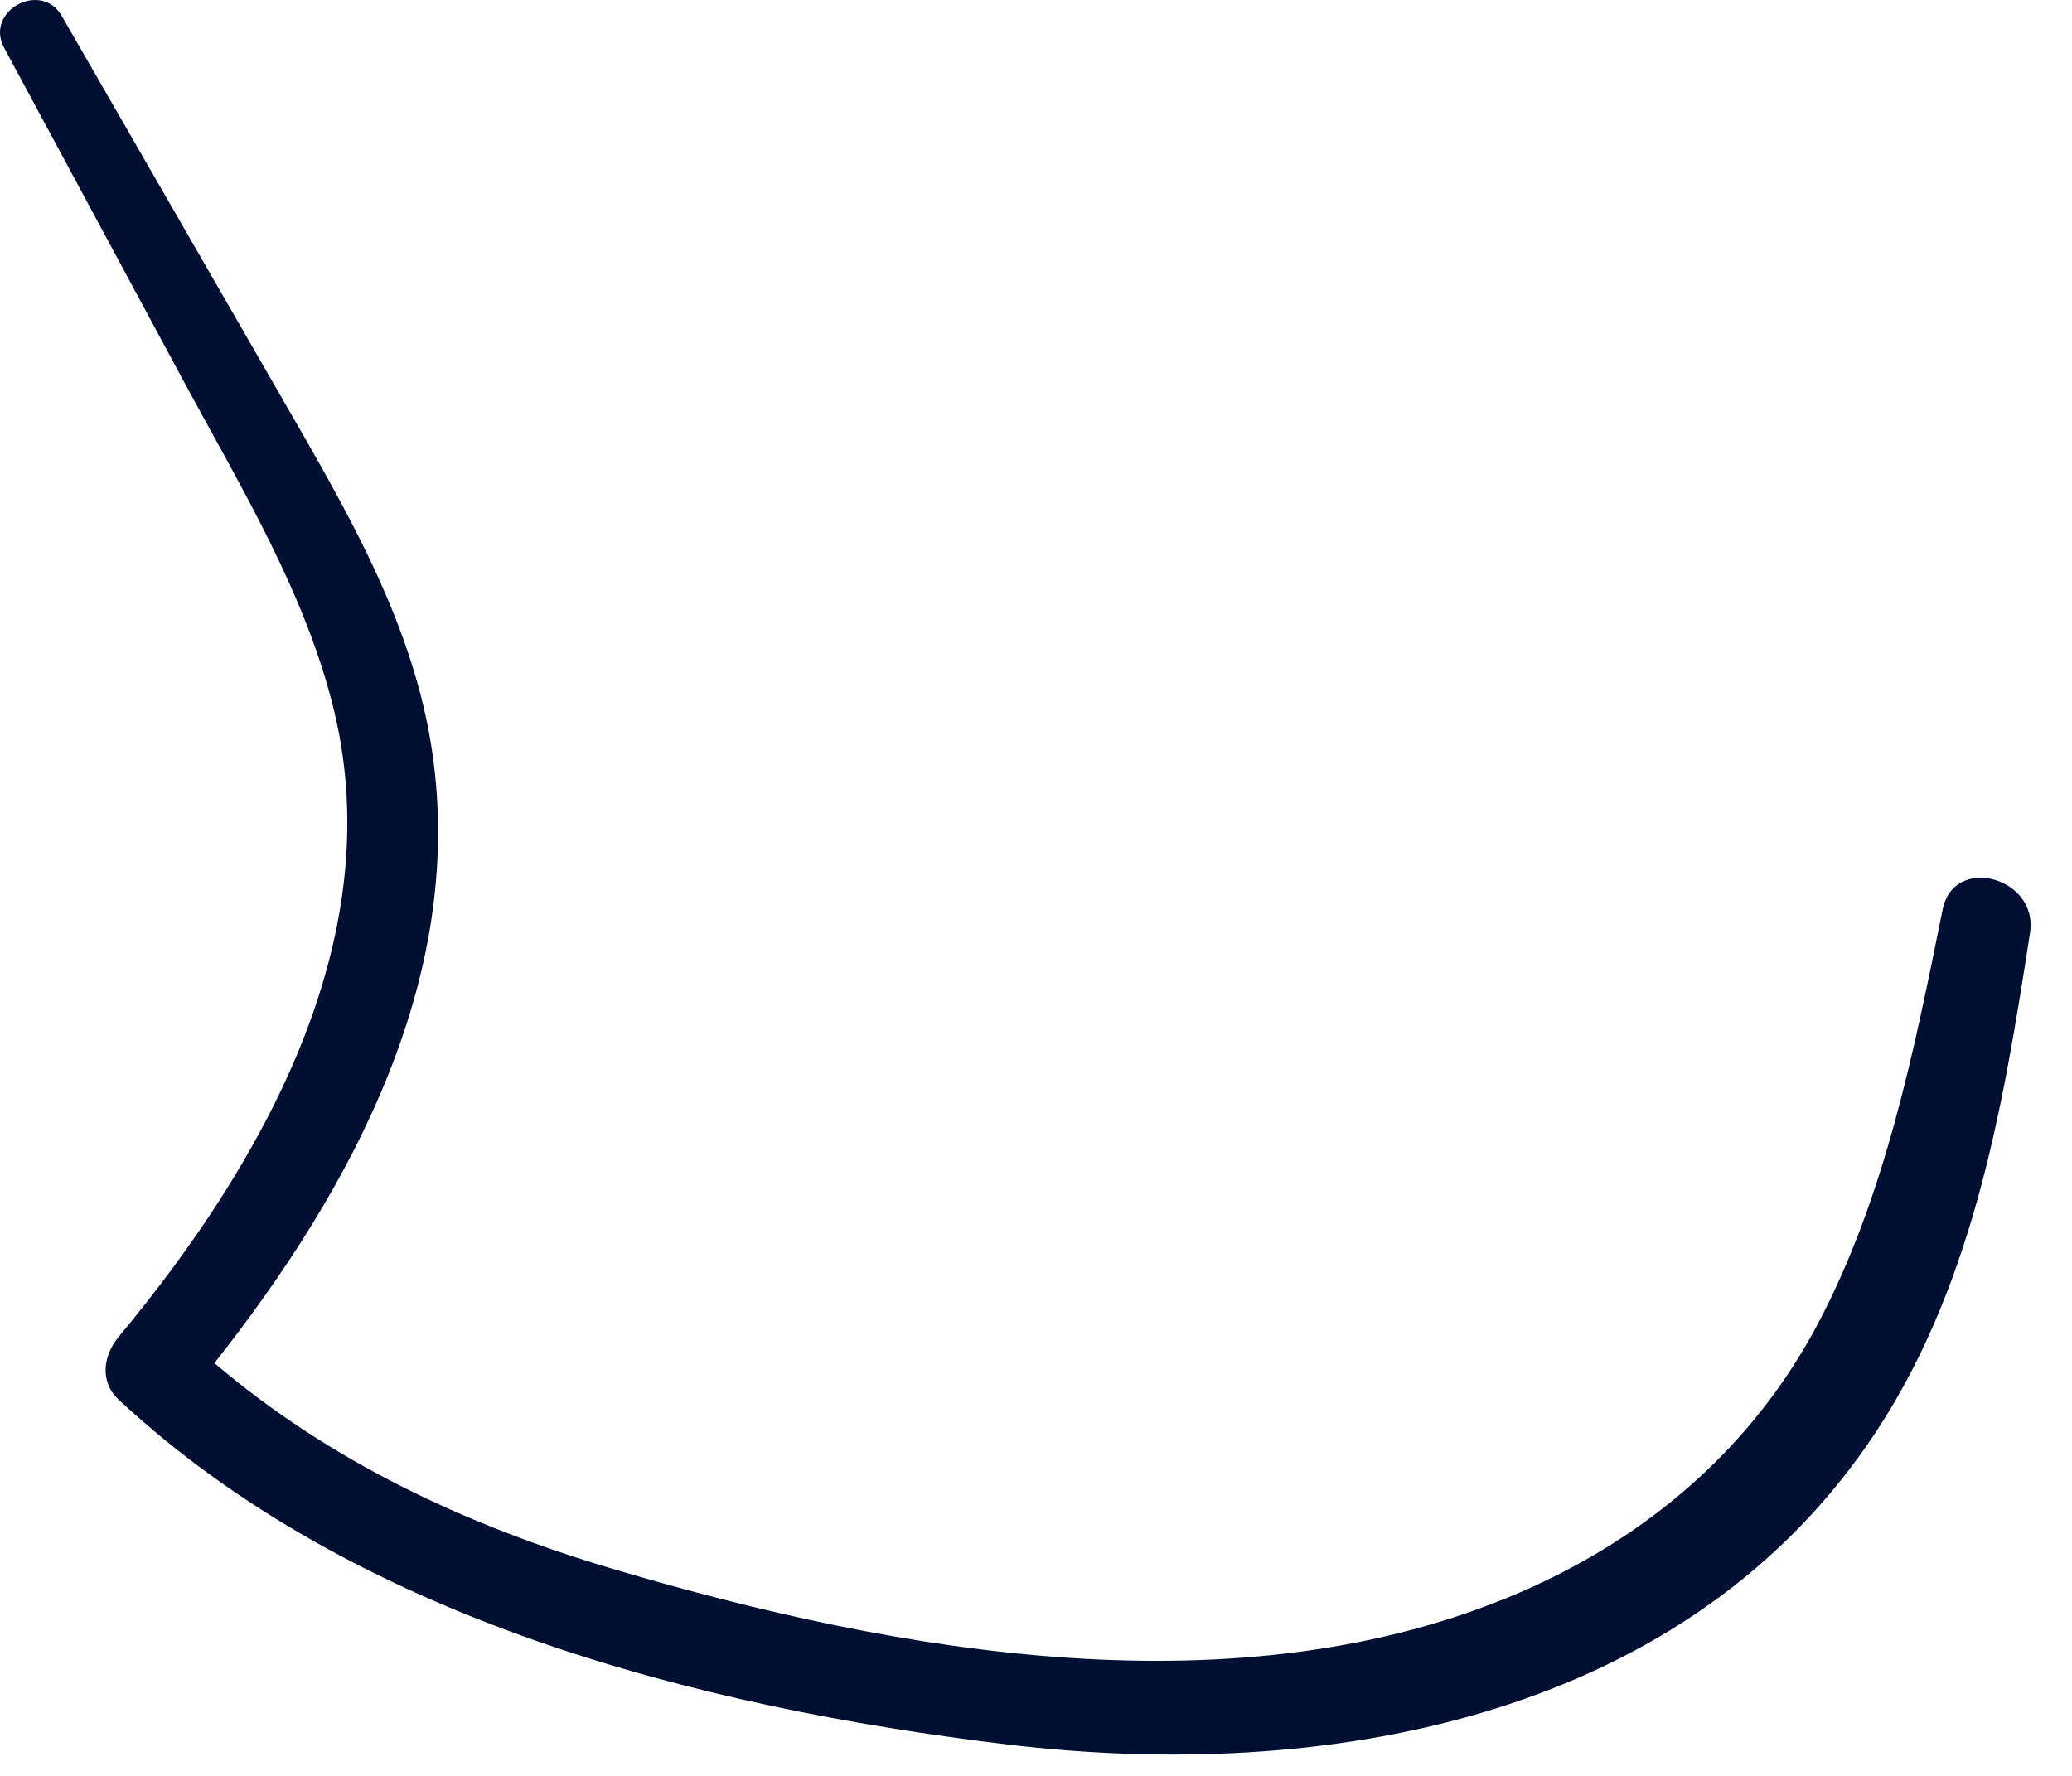
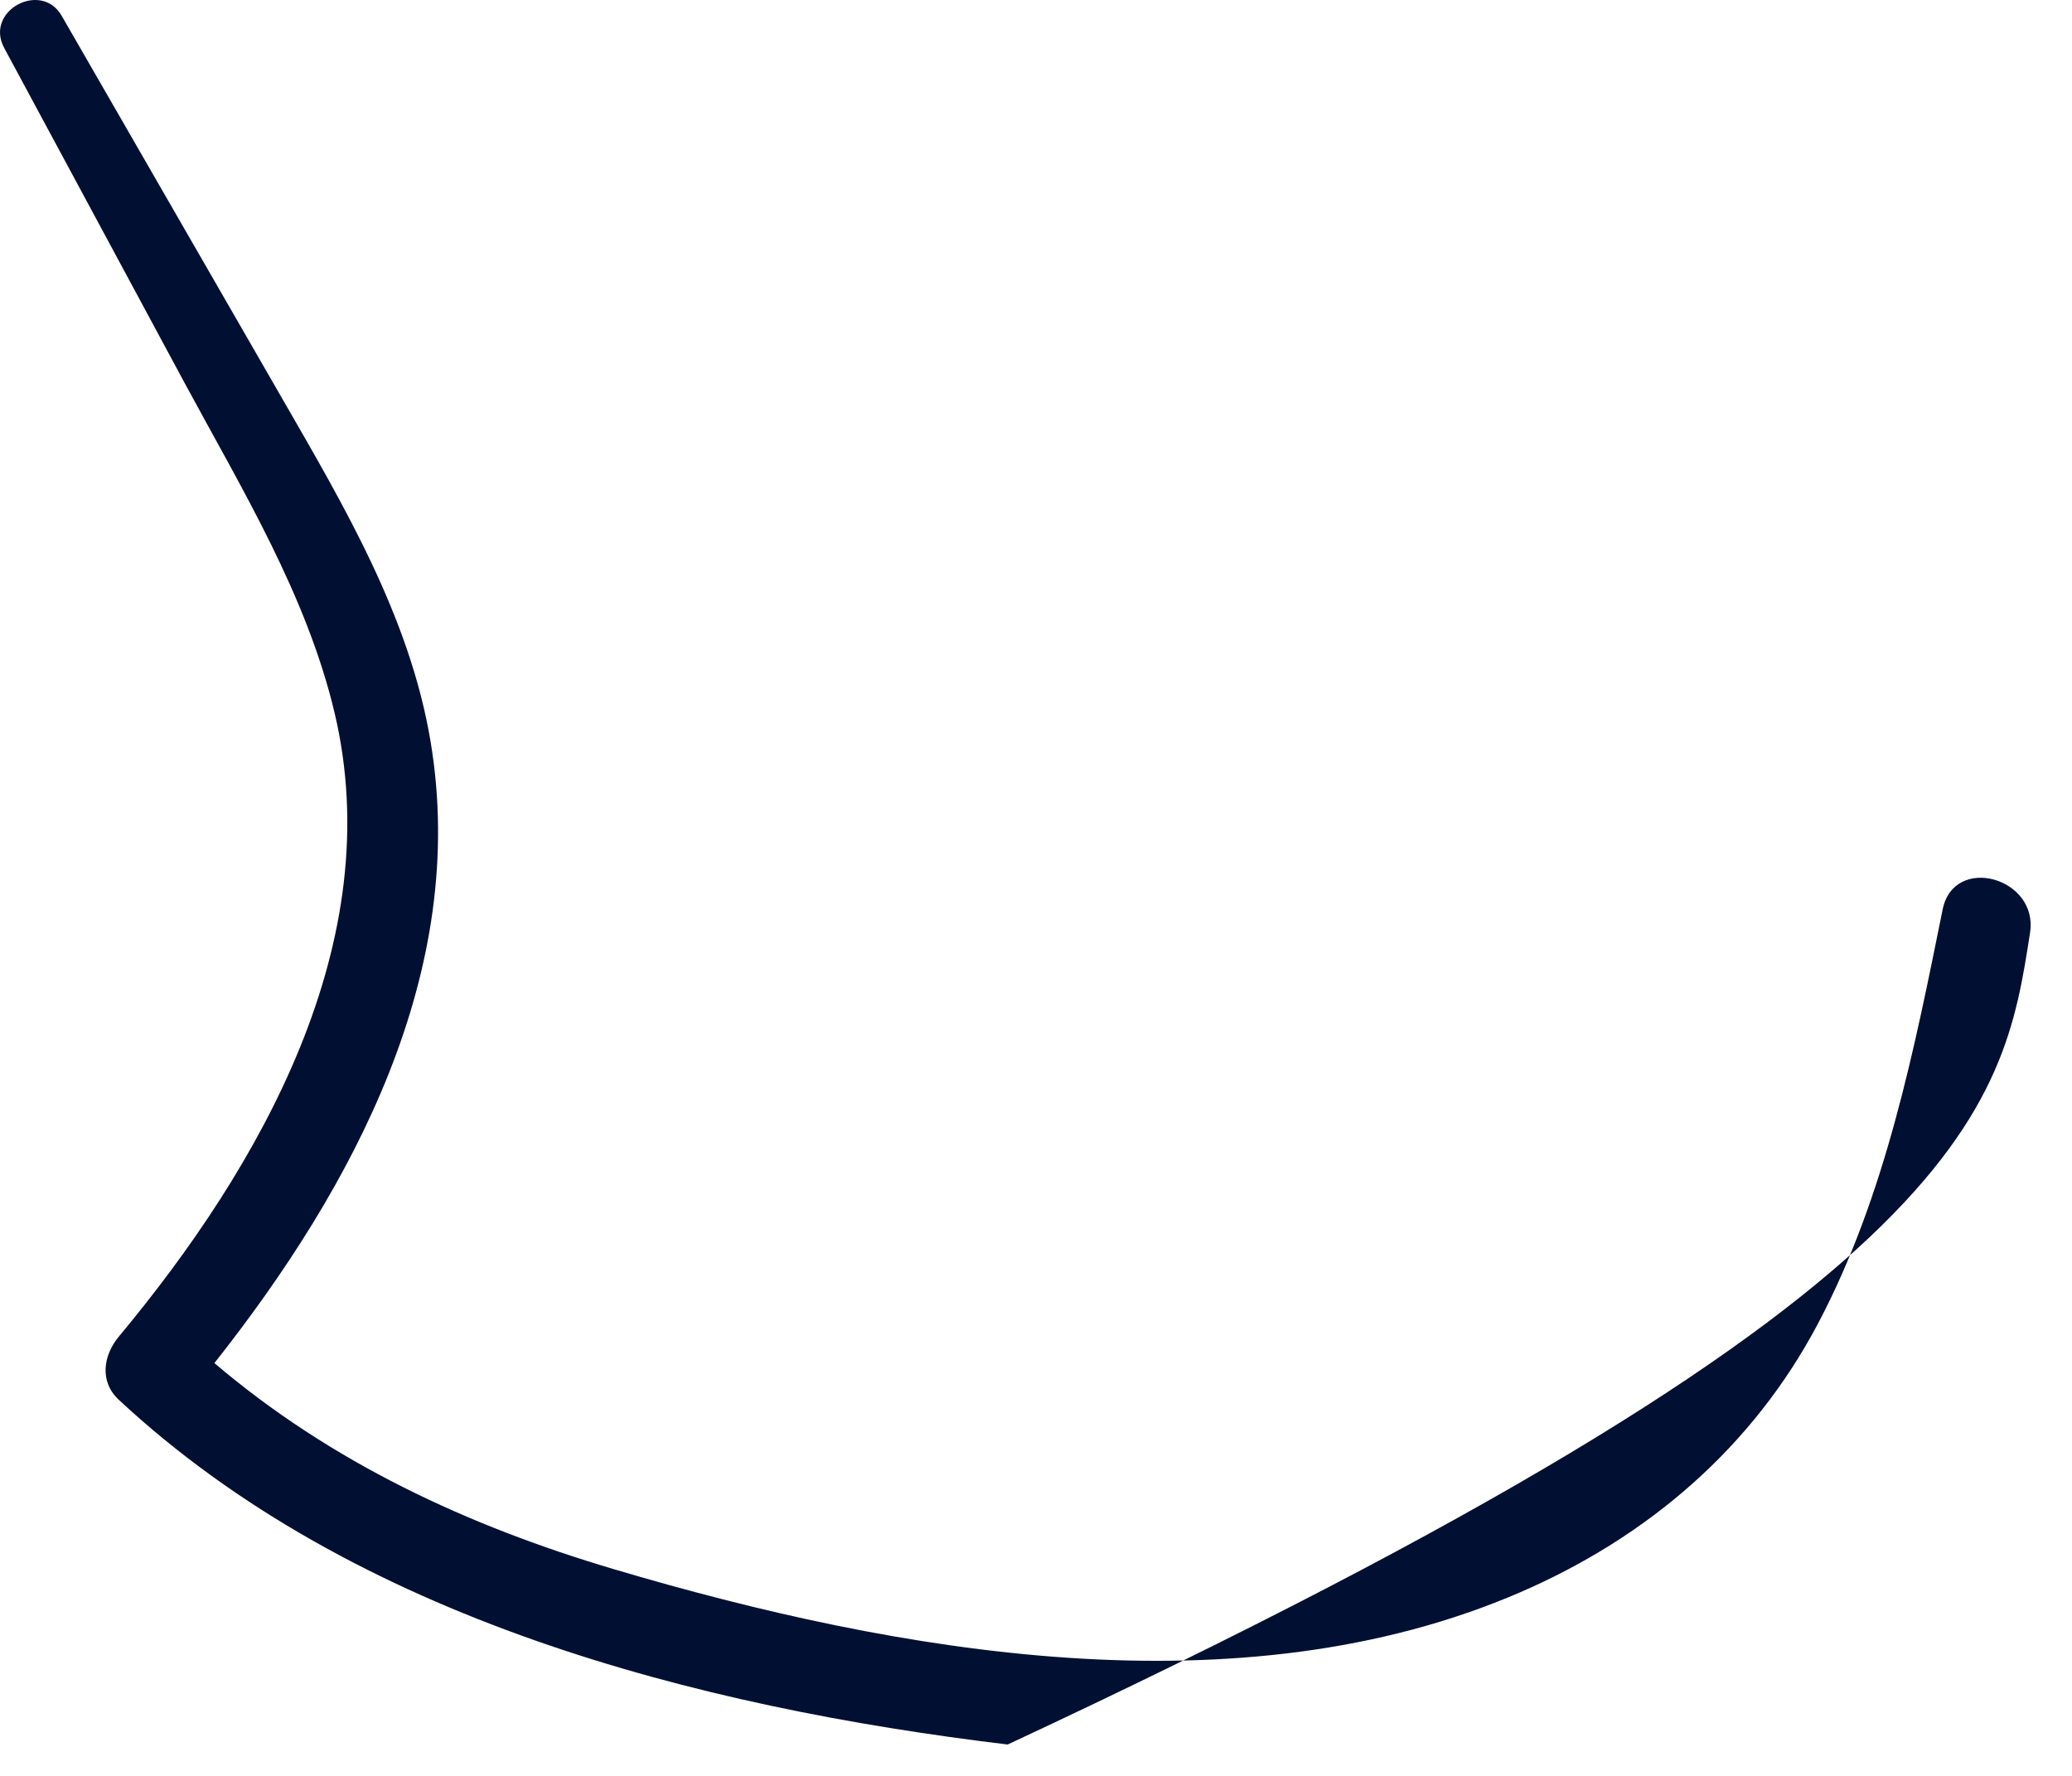
<svg xmlns="http://www.w3.org/2000/svg" fill="none" height="100%" overflow="visible" preserveAspectRatio="none" style="display: block;" viewBox="0 0 21 18" width="100%">
-   <path d="M19.689 9.218C19.402 10.639 19.109 12.122 18.426 13.415C17.764 14.668 16.705 15.577 15.41 16.138C12.567 17.37 9.094 16.757 6.225 15.906C4.733 15.464 3.353 14.82 2.173 13.816C3.583 12.032 4.754 9.85 4.364 7.516C4.153 6.252 3.487 5.128 2.857 4.034C2.113 2.743 1.369 1.452 0.625 0.16C0.417 -0.201 -0.161 0.11 0.043 0.487C0.653 1.62 1.264 2.754 1.874 3.887C2.451 4.956 3.106 6.028 3.39 7.221C3.943 9.547 2.641 11.822 1.204 13.548C1.047 13.736 1.005 14.003 1.204 14.188C3.59 16.41 7.058 17.303 10.213 17.682C13.382 18.063 16.973 17.446 18.917 14.656C19.985 13.123 20.297 11.258 20.575 9.452C20.661 8.895 19.803 8.655 19.689 9.218Z" fill="#011032" id="Vector" />
+   <path d="M19.689 9.218C19.402 10.639 19.109 12.122 18.426 13.415C17.764 14.668 16.705 15.577 15.41 16.138C12.567 17.37 9.094 16.757 6.225 15.906C4.733 15.464 3.353 14.82 2.173 13.816C3.583 12.032 4.754 9.85 4.364 7.516C4.153 6.252 3.487 5.128 2.857 4.034C2.113 2.743 1.369 1.452 0.625 0.16C0.417 -0.201 -0.161 0.11 0.043 0.487C0.653 1.62 1.264 2.754 1.874 3.887C2.451 4.956 3.106 6.028 3.39 7.221C3.943 9.547 2.641 11.822 1.204 13.548C1.047 13.736 1.005 14.003 1.204 14.188C3.59 16.41 7.058 17.303 10.213 17.682C19.985 13.123 20.297 11.258 20.575 9.452C20.661 8.895 19.803 8.655 19.689 9.218Z" fill="#011032" id="Vector" />
</svg>